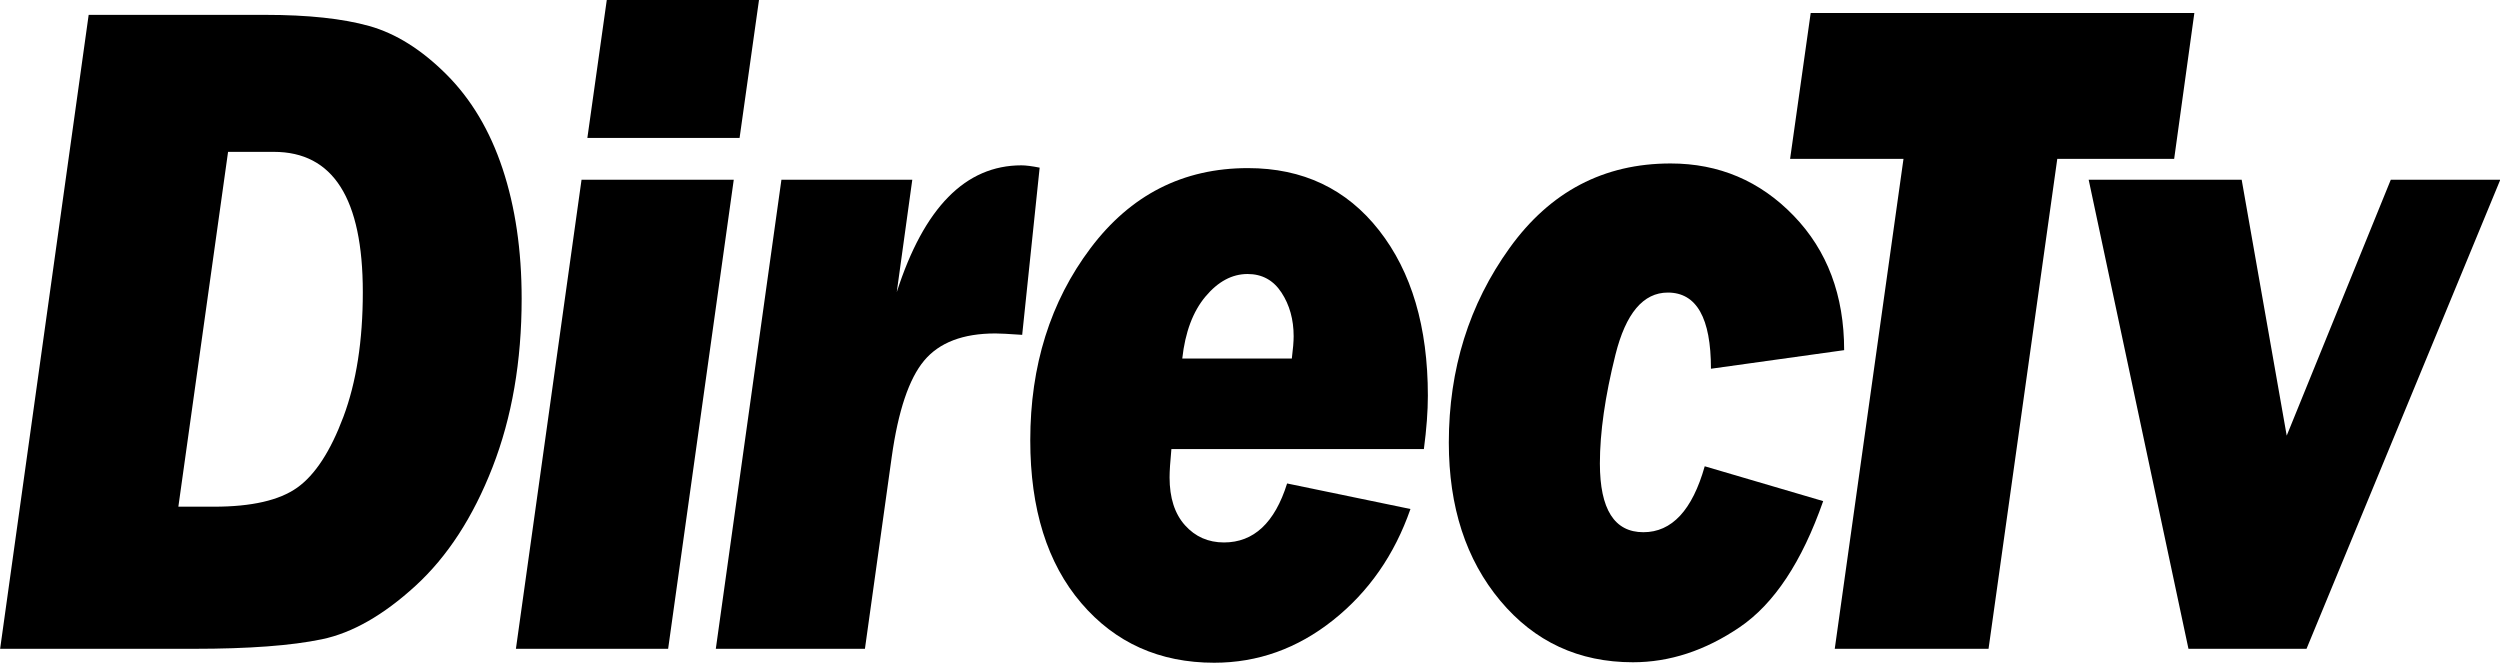
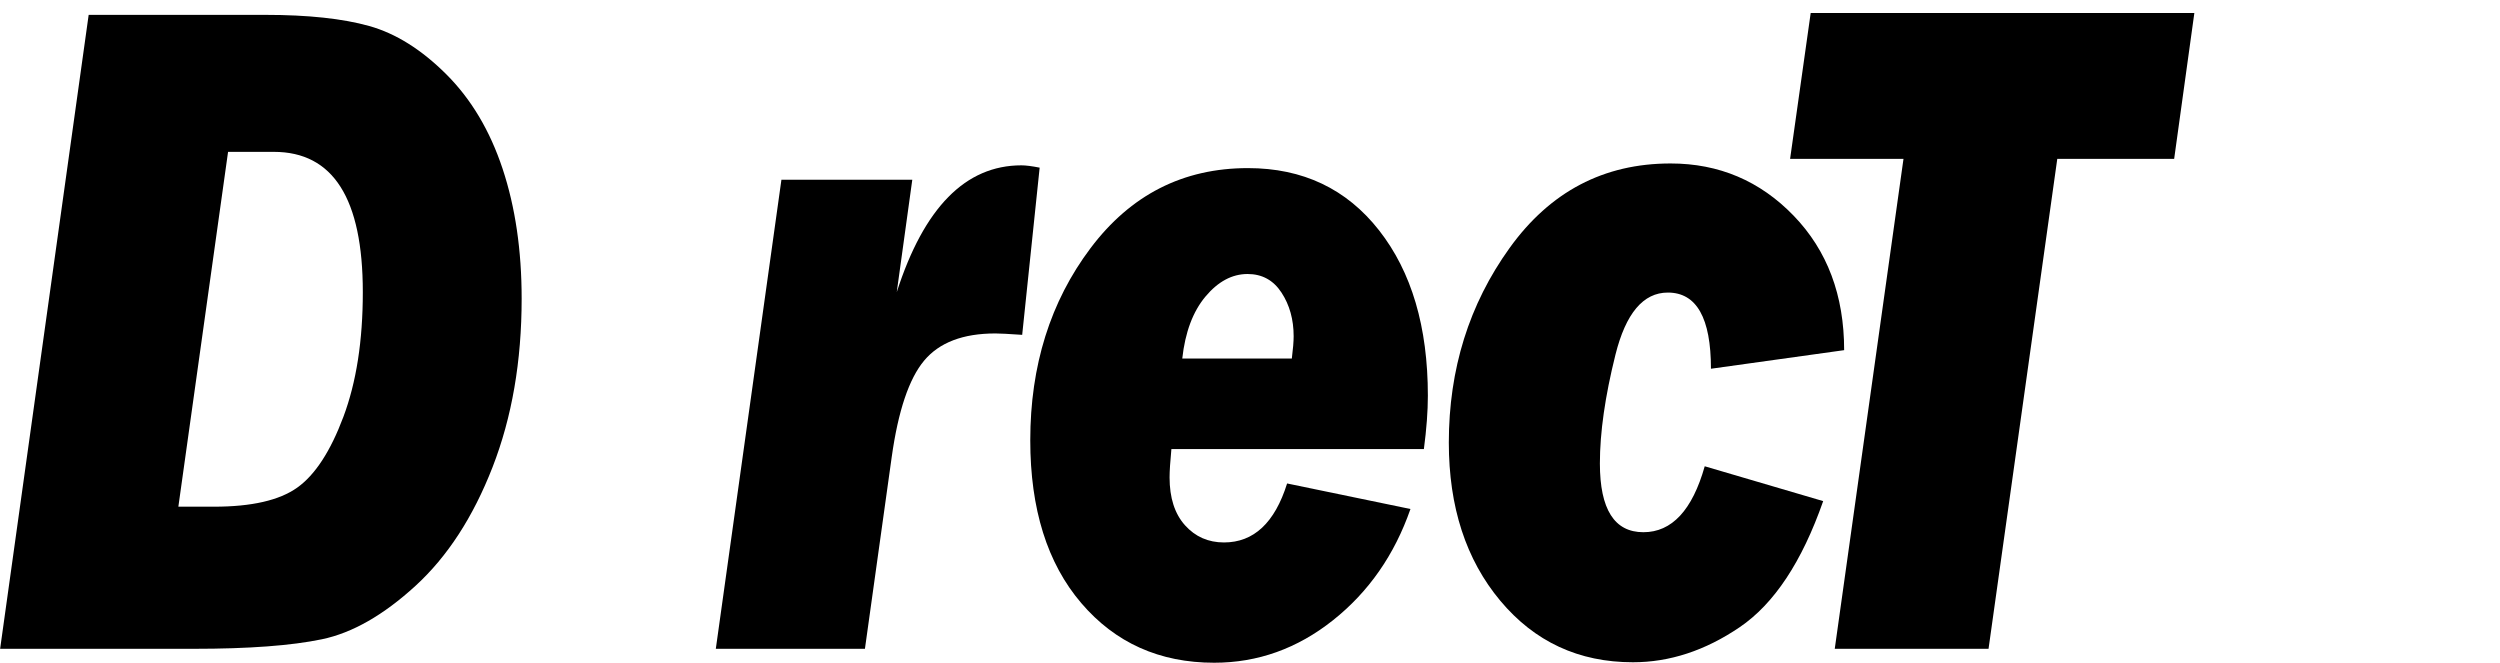
<svg xmlns="http://www.w3.org/2000/svg" xmlns:ns1="http://www.inkscape.org/namespaces/inkscape" xmlns:ns2="http://sodipodi.sourceforge.net/DTD/sodipodi-0.dtd" width="886.459" height="235" id="svg2" version="1.1" ns1:version="0.91 r13725" ns2:docname="DirecTVOldLogo.svg">
  <defs id="defs4" />
  <ns2:namedview id="base" pagecolor="#ffffff" bordercolor="#666666" borderopacity="1.0" ns1:pageopacity="0.0" ns1:pageshadow="2" ns1:zoom="1.4" ns1:cx="443.90444" ns1:cy="100.92965" ns1:document-units="px" ns1:current-layer="g3023" showgrid="false" fit-margin-top="0" fit-margin-left="0" fit-margin-right="0" fit-margin-bottom="0" ns1:window-width="1680" ns1:window-height="931" ns1:window-x="0" ns1:window-y="1" ns1:window-maximized="1" />
  <g ns1:label="Layer 1" ns1:groupmode="layer" id="layer1" transform="translate(114.771,-234.194)">
    <g id="g3023" transform="matrix(4.7,0,0,5.621,-761.665,155.965)" style="fill:#000000">
      <g style="font-style:italic;font-weight:normal;font-size:60px;font-family:'Franklin Gothic Heavy';text-align:start;text-anchor:start;fill:#000000" id="text3025">
        <g id="g3068" style="fill:#000000">
          <path id="path3043" style="font-style:italic;font-weight:normal;font-size:60px;font-family:'Franklin Gothic Heavy';text-align:start;text-anchor:start;fill:#000000" d="m 137.646,54.845 6.68,-39.99 13.33,0 c 3.223,4e-5 5.835,0.234 7.837,0.703 2.002,0.469 3.94,1.484 5.815,3.047 1.875,1.563 3.291,3.55 4.248,5.962 0.957,2.412 1.436,5.142 1.436,8.188 -4e-5,3.945 -0.732,7.49 -2.197,10.635 -1.465,3.145 -3.403,5.64 -5.815,7.485 -2.412,1.846 -4.766,2.969 -7.061,3.369 -2.295,0.4 -5.513,0.601 -9.653,0.601 z m 13.447,-8.965 2.695,0 c 2.832,9e-6 4.922,-0.4 6.27,-1.201 1.348,-0.801 2.51,-2.29 3.486,-4.468 0.977,-2.178 1.465,-4.8 1.465,-7.866 -3e-5,-5.898 -2.236,-8.848 -6.709,-8.848 l -3.457,0 z" ns1:connector-curvature="0" />
-           <path id="path3045" style="font-style:italic;font-weight:normal;font-size:60px;font-family:'Franklin Gothic Heavy';text-align:start;text-anchor:start;fill:#000000" d="m 194.898,13.917 -1.465,8.701 -11.484,0 1.465,-8.701 z m -1.904,11.338 -4.951,29.59 -11.484,0 4.951,-29.59 z" ns1:connector-curvature="0" />
-           <path id="path3047" style="font-style:italic;font-weight:normal;font-size:60px;font-family:'Franklin Gothic Heavy';text-align:start;text-anchor:start;fill:#000000" d="m 196.59,25.255 9.873,0 -1.172,7.09 c 2.051,-5.332 5.186,-7.998 9.404,-7.998 0.332,3.1e-5 0.791,0.049 1.377,0.146 l -1.318,10.547 c -1.016,-0.059 -1.689,-0.088 -2.021,-0.088 -2.441,2e-5 -4.233,0.571 -5.376,1.714 -1.143,1.143 -1.958,3.169 -2.446,6.079 l -2.021,12.1 -11.25,0 z" ns1:connector-curvature="0" />
+           <path id="path3047" style="font-style:italic;font-weight:normal;font-size:60px;font-family:'Franklin Gothic Heavy';text-align:start;text-anchor:start;fill:#000000" d="m 196.59,25.255 9.873,0 -1.172,7.09 c 2.051,-5.332 5.186,-7.998 9.404,-7.998 0.332,3.1e-5 0.791,0.049 1.377,0.146 l -1.318,10.547 c -1.016,-0.059 -1.689,-0.088 -2.021,-0.088 -2.441,2e-5 -4.233,0.571 -5.376,1.714 -1.143,1.143 -1.958,3.169 -2.446,6.079 l -2.021,12.1 -11.25,0 " ns1:connector-curvature="0" />
          <path id="path3049" style="font-style:italic;font-weight:normal;font-size:60px;font-family:'Franklin Gothic Heavy';text-align:start;text-anchor:start;fill:#000000" d="m 245.06,42.247 -19.049,0 c -0.091,0.801 -0.137,1.396 -0.137,1.787 -1e-5,1.289 0.388,2.295 1.163,3.018 0.775,0.723 1.756,1.084 2.942,1.084 2.244,6e-6 3.832,-1.24 4.762,-3.721 l 9.306,1.611 c -1.204,2.891 -3.152,5.229 -5.843,7.017 -2.691,1.787 -5.679,2.681 -8.964,2.681 -4.124,-10e-7 -7.467,-1.255 -10.031,-3.765 -2.564,-2.51 -3.845,-5.933 -3.845,-10.269 0,-4.707 1.514,-8.745 4.543,-12.114 3.029,-3.369 6.988,-5.054 11.878,-5.054 4.142,3.1e-5 7.44,1.309 9.894,3.926 2.454,2.617 3.681,6.094 3.681,10.43 -3e-5,0.977 -0.1,2.1 -0.301,3.369 z m -9.963,-5.713 c 0.091,-0.605 0.137,-1.074 0.137,-1.406 -1e-5,-1.055 -0.306,-1.973 -0.917,-2.754 -0.611,-0.781 -1.464,-1.172 -2.559,-1.172 -1.168,2.3e-5 -2.226,0.474 -3.175,1.421 -0.949,0.947 -1.533,2.251 -1.752,3.911 z" ns1:connector-curvature="0" />
          <path id="path3051" style="font-style:italic;font-weight:normal;font-size:60px;font-family:'Franklin Gothic Heavy';text-align:start;text-anchor:start;fill:#000000" d="m 266.248,43.331 8.936,2.197 c -1.602,3.828 -3.701,6.479 -6.299,7.954 -2.598,1.475 -5.283,2.212 -8.057,2.212 -4.082,-1e-6 -7.417,-1.294 -10.005,-3.882 -2.588,-2.588 -3.882,-5.913 -3.882,-9.976 0,-4.629 1.528,-8.721 4.585,-12.275 3.057,-3.555 7.104,-5.332 12.144,-5.332 3.652,3e-5 6.748,1.099 9.287,3.296 2.539,2.197 3.809,5.024 3.809,8.481 l -10.049,1.172 c -2e-5,-3.203 -1.084,-4.805 -3.252,-4.805 -1.855,2.2e-5 -3.174,1.309 -3.955,3.926 -0.781,2.617 -1.172,4.902 -1.172,6.855 -1e-5,2.891 1.094,4.336 3.281,4.336 2.148,8e-6 3.691,-1.387 4.629,-4.16 z" ns1:connector-curvature="0" />
          <path id="path3053" style="font-style:italic;font-weight:normal;font-size:60px;font-family:'Franklin Gothic Heavy';text-align:start;text-anchor:start;fill:#000000" d="m 292.845,23.937 -5.186,30.908 -11.602,0 5.186,-30.908 -8.555,0 1.553,-9.199 28.945,0 -1.523,9.199 z" ns1:connector-curvature="0" />
-           <path id="path3055" style="font-style:italic;font-weight:normal;font-size:60px;font-family:'Franklin Gothic Heavy';text-align:start;text-anchor:start;fill:#000000" d="m 326.267,25.255 -14.619,29.59 -8.906,0 -7.529,-29.59 11.543,0 3.398,16.143 7.852,-16.143 z" ns1:connector-curvature="0" />
        </g>
      </g>
      <g style="font-style:italic;font-weight:normal;font-size:60px;font-family:'Franklin Gothic Heavy';text-align:start;text-anchor:start;fill:#000000" id="text3027" />
      <g style="font-style:italic;font-weight:normal;font-size:60px;font-family:'Franklin Gothic Heavy';text-align:start;text-anchor:start;fill:#000000" id="text3031" />
    </g>
  </g>
</svg>